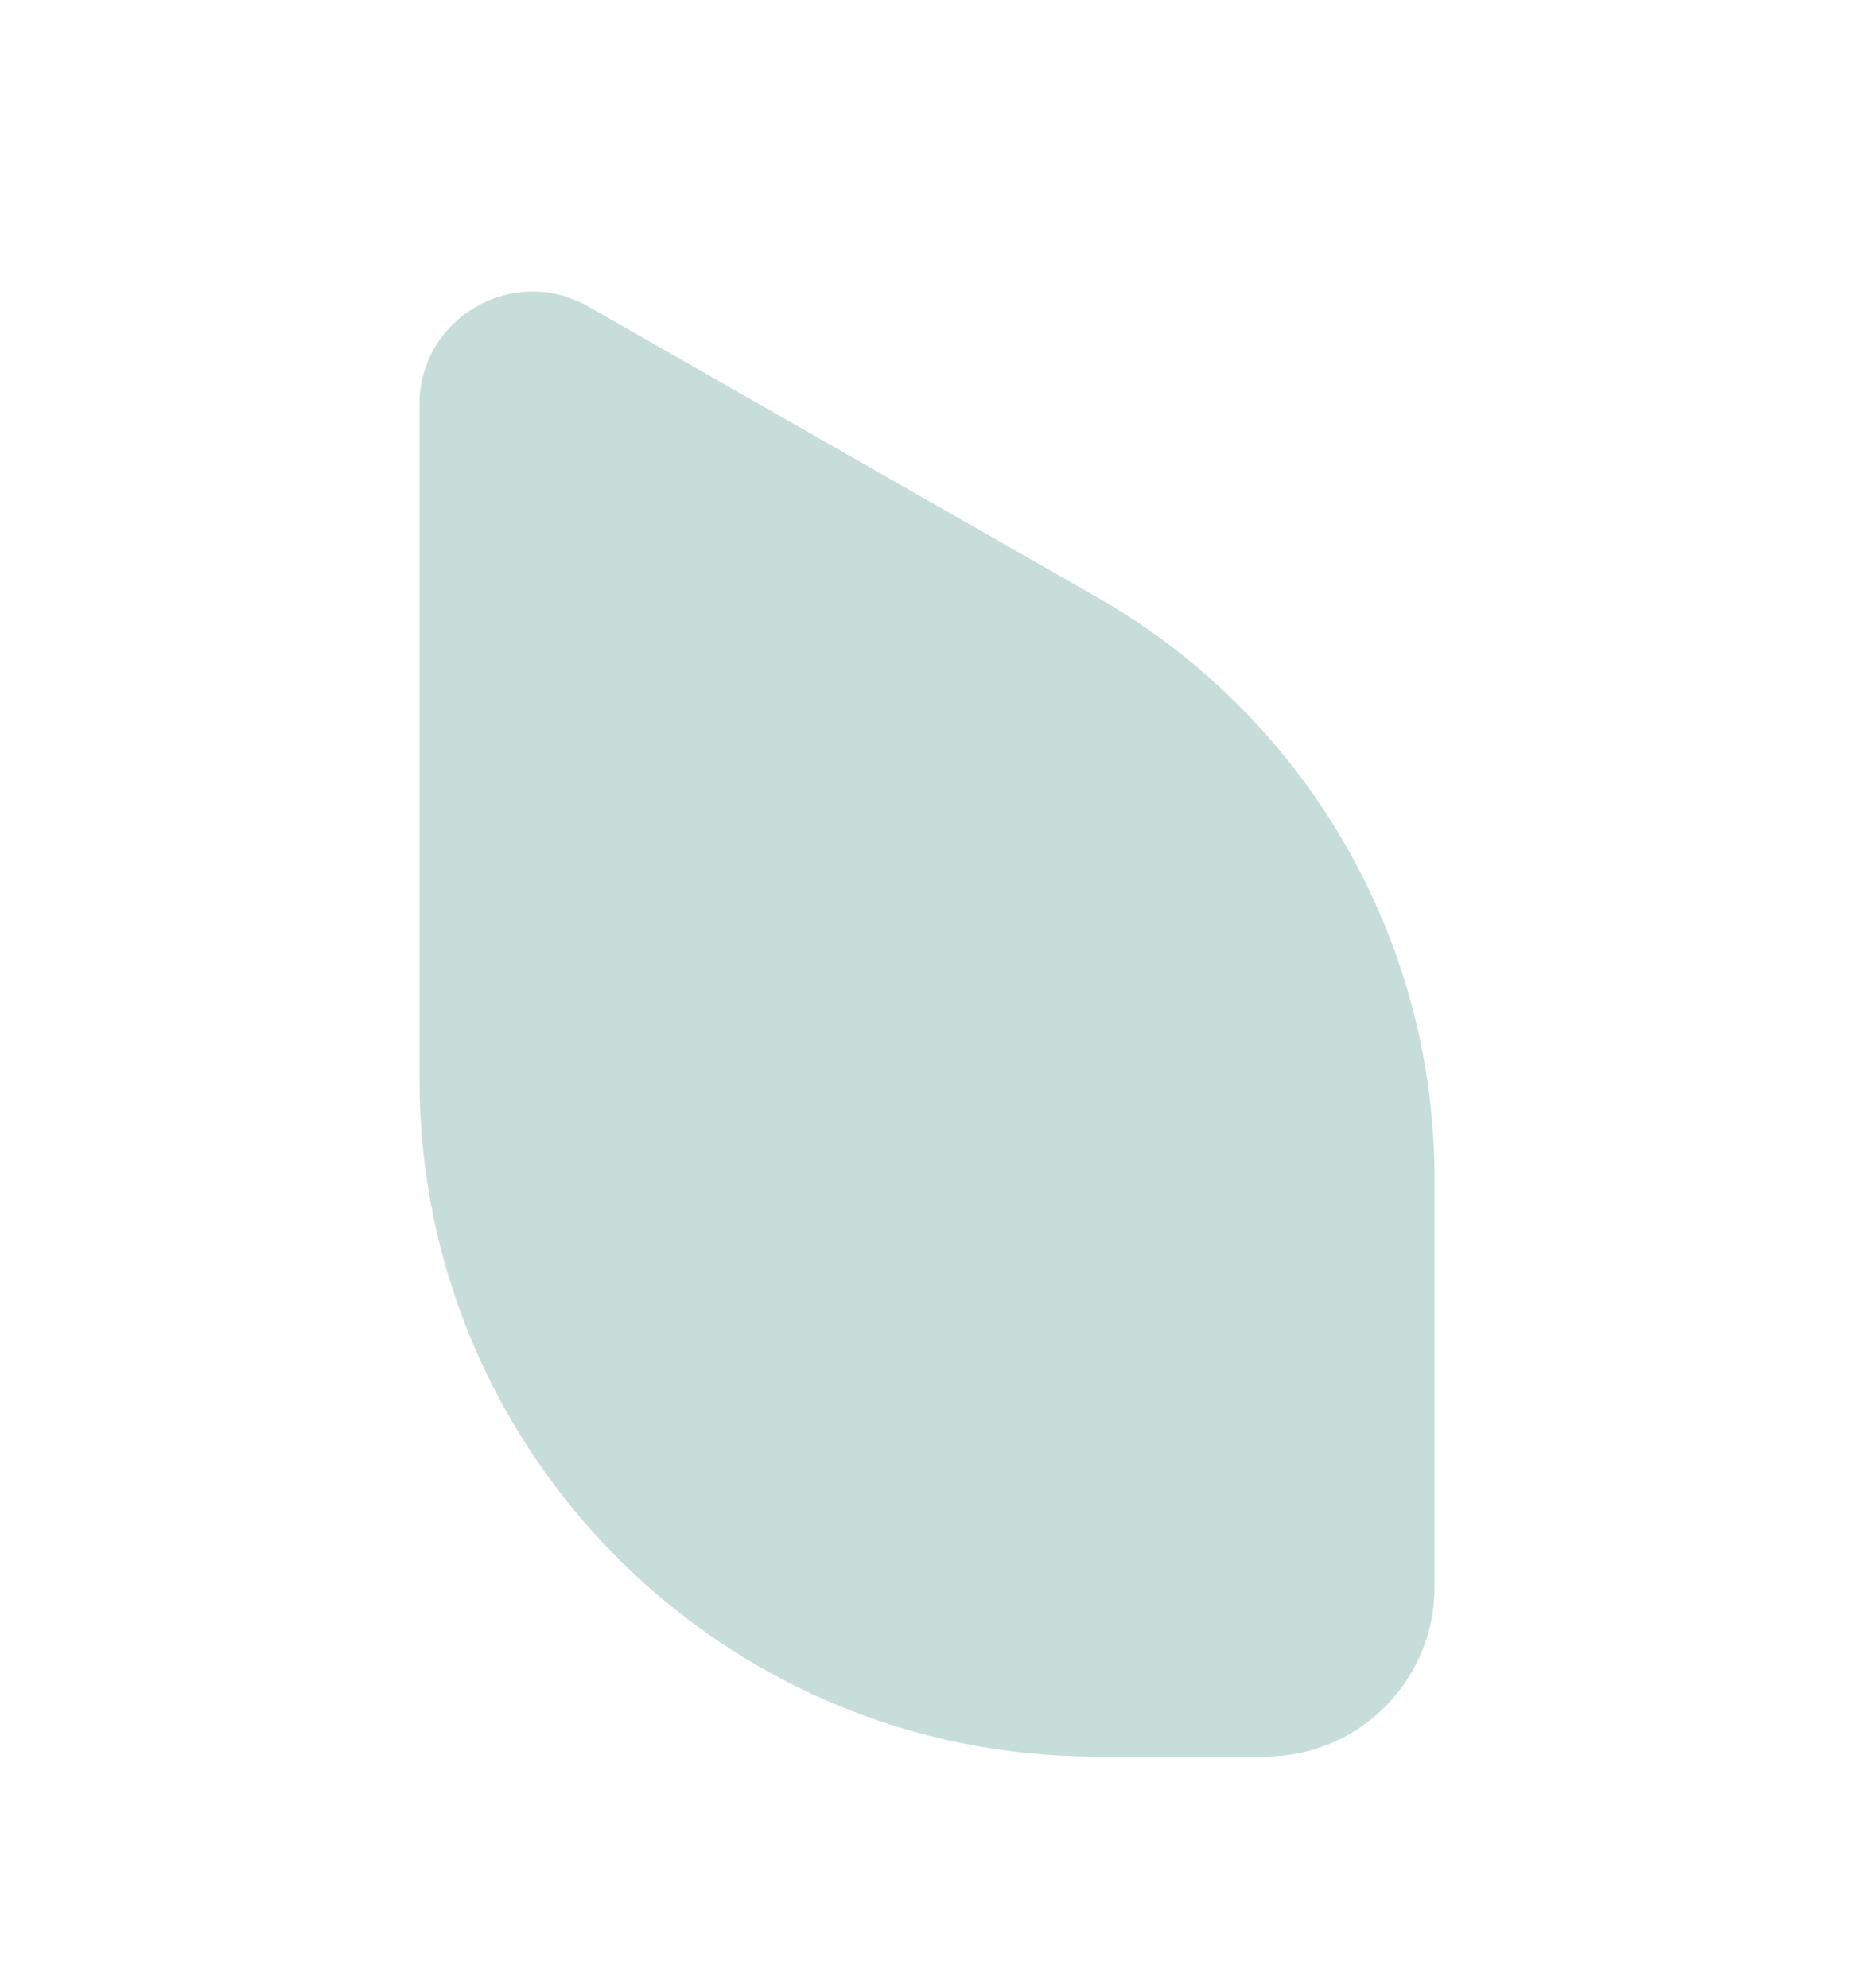
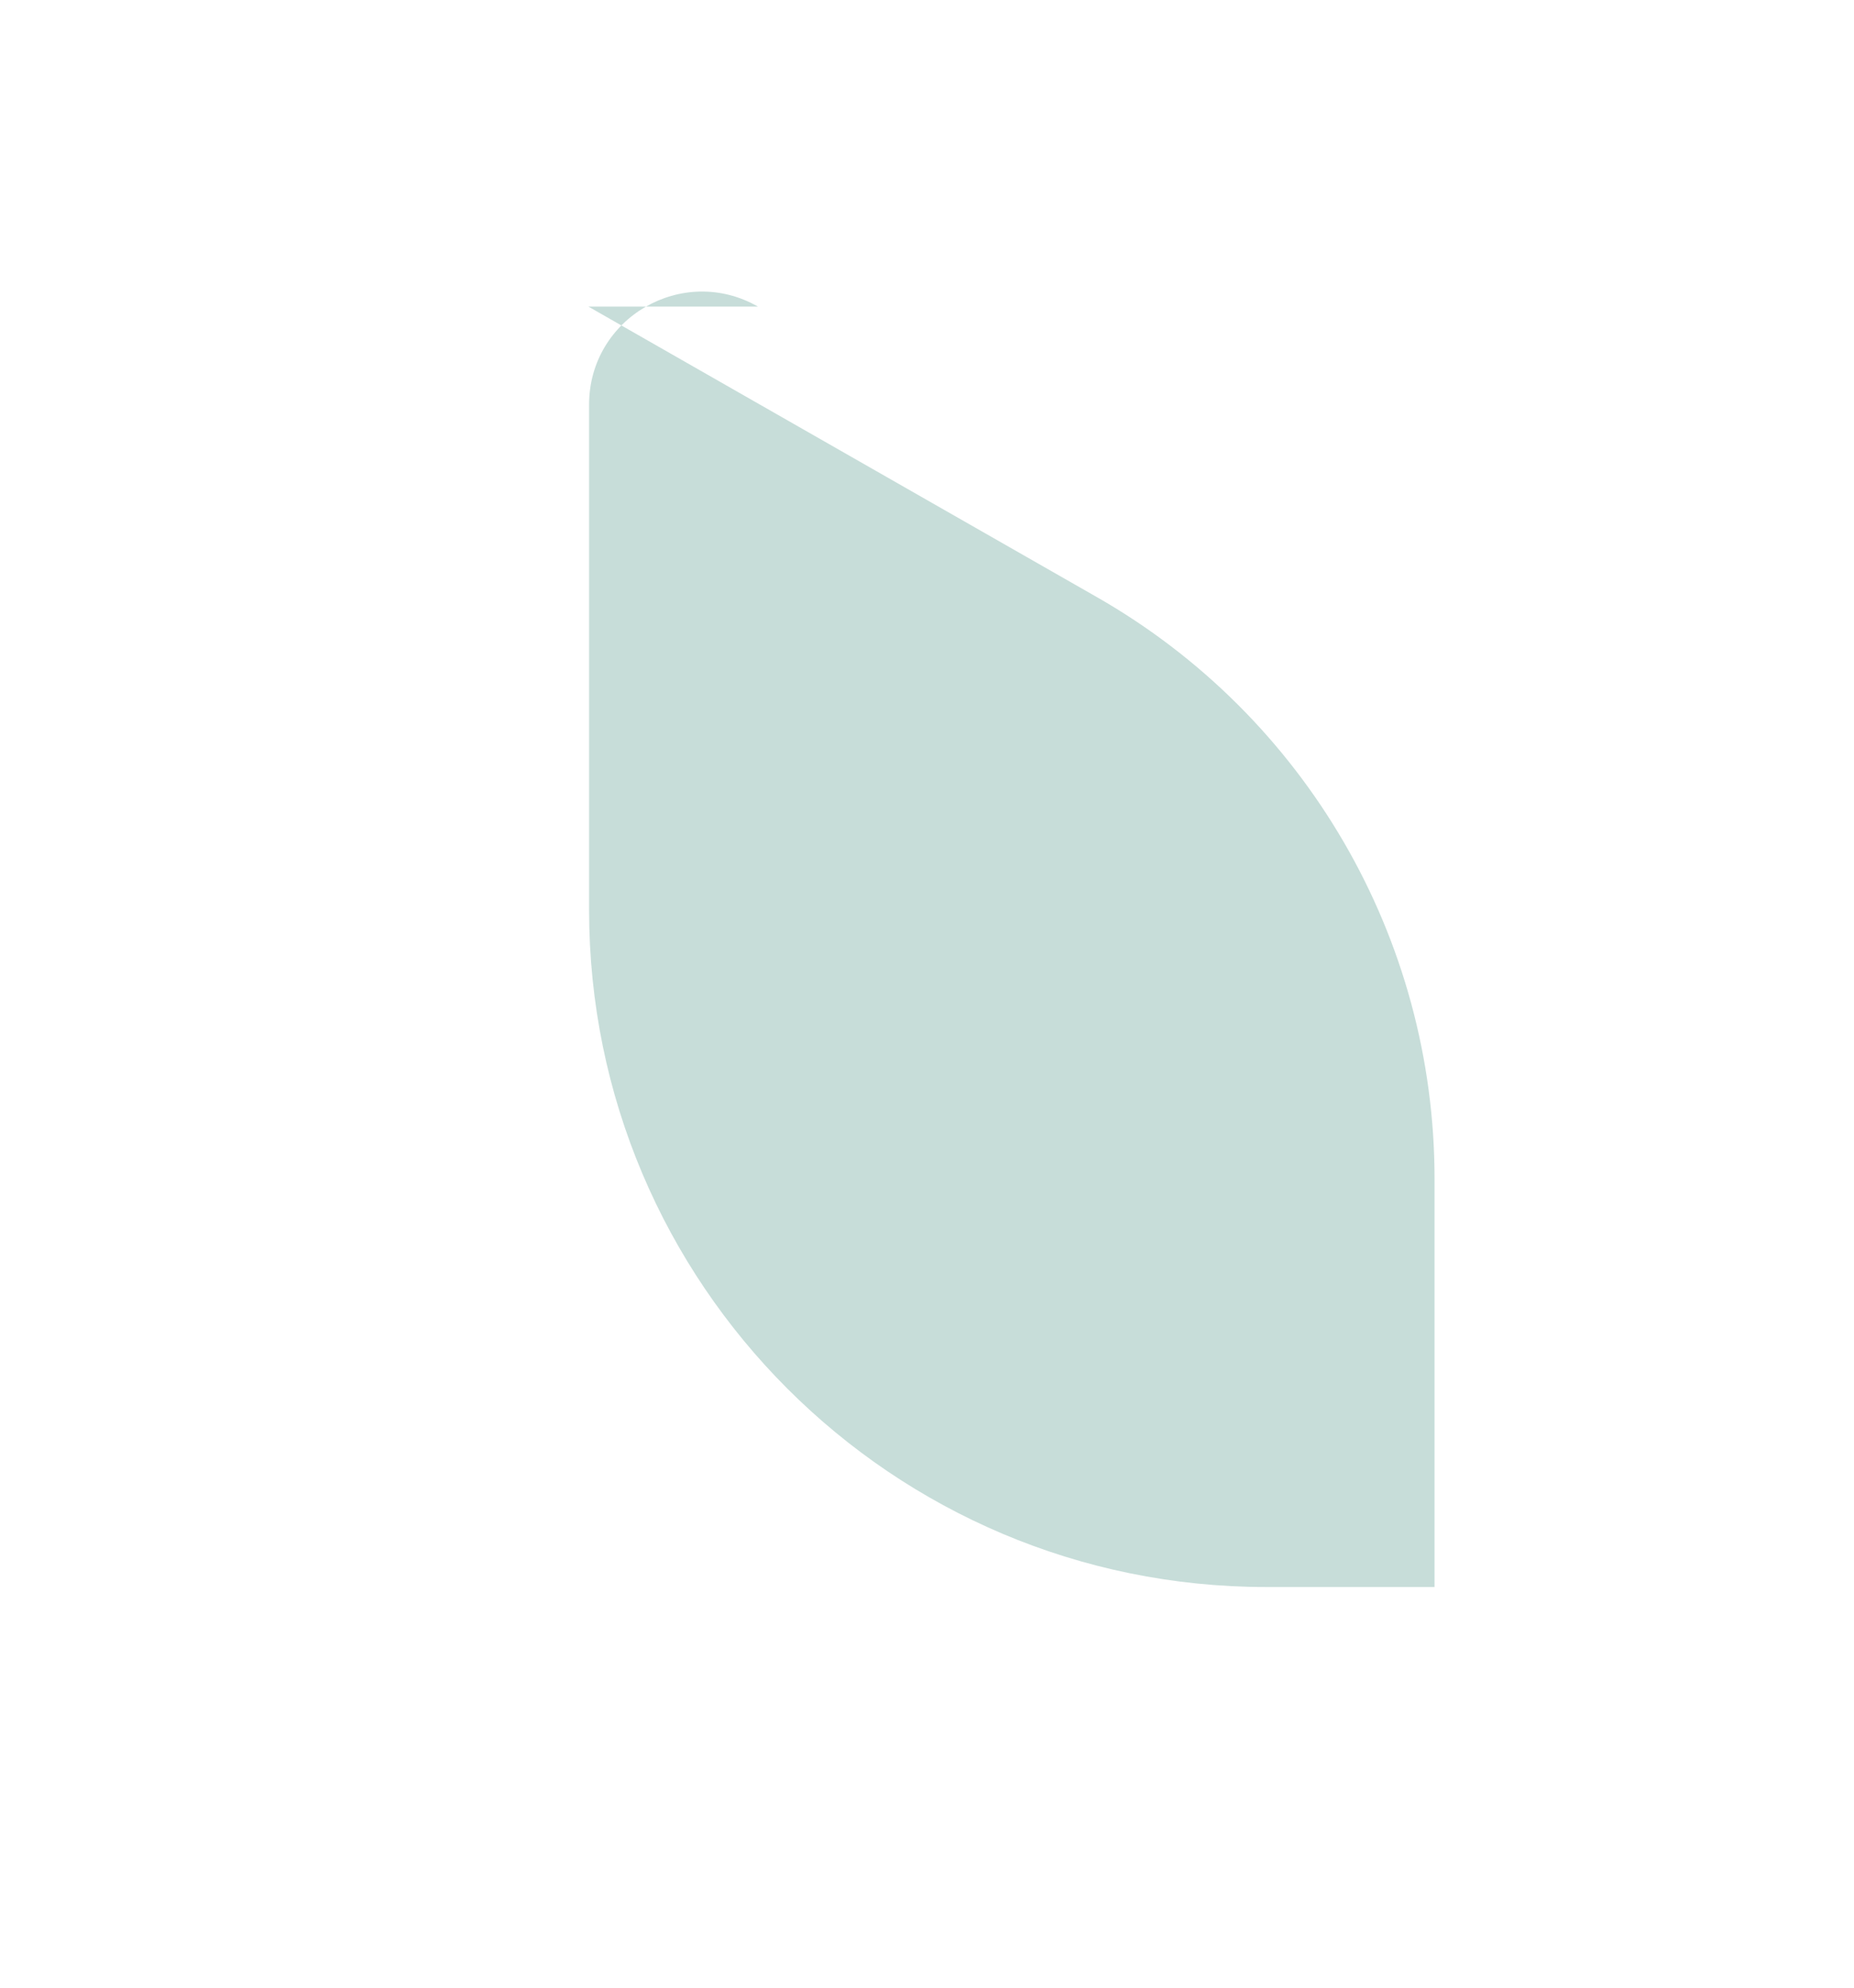
<svg xmlns="http://www.w3.org/2000/svg" id="Layer_1" version="1.1" viewBox="0 0 398.82 427.75">
  <defs>
    <style>
      .st0 {
        fill: #c7ddd9;
      }
    </style>
  </defs>
-   <path class="st0" d="M126.57,65.96l109.4,62.51c44.9,25.66,72.62,73.41,72.62,125.13v87.83c0,20.15-16.33,36.48-36.48,36.48h-36.2c-80.45,0-145.67-65.22-145.67-145.67V87.05c0-18.65,20.14-30.34,36.33-21.09Z" />
+   <path class="st0" d="M126.57,65.96l109.4,62.51c44.9,25.66,72.62,73.41,72.62,125.13v87.83h-36.2c-80.45,0-145.67-65.22-145.67-145.67V87.05c0-18.65,20.14-30.34,36.33-21.09Z" />
</svg>